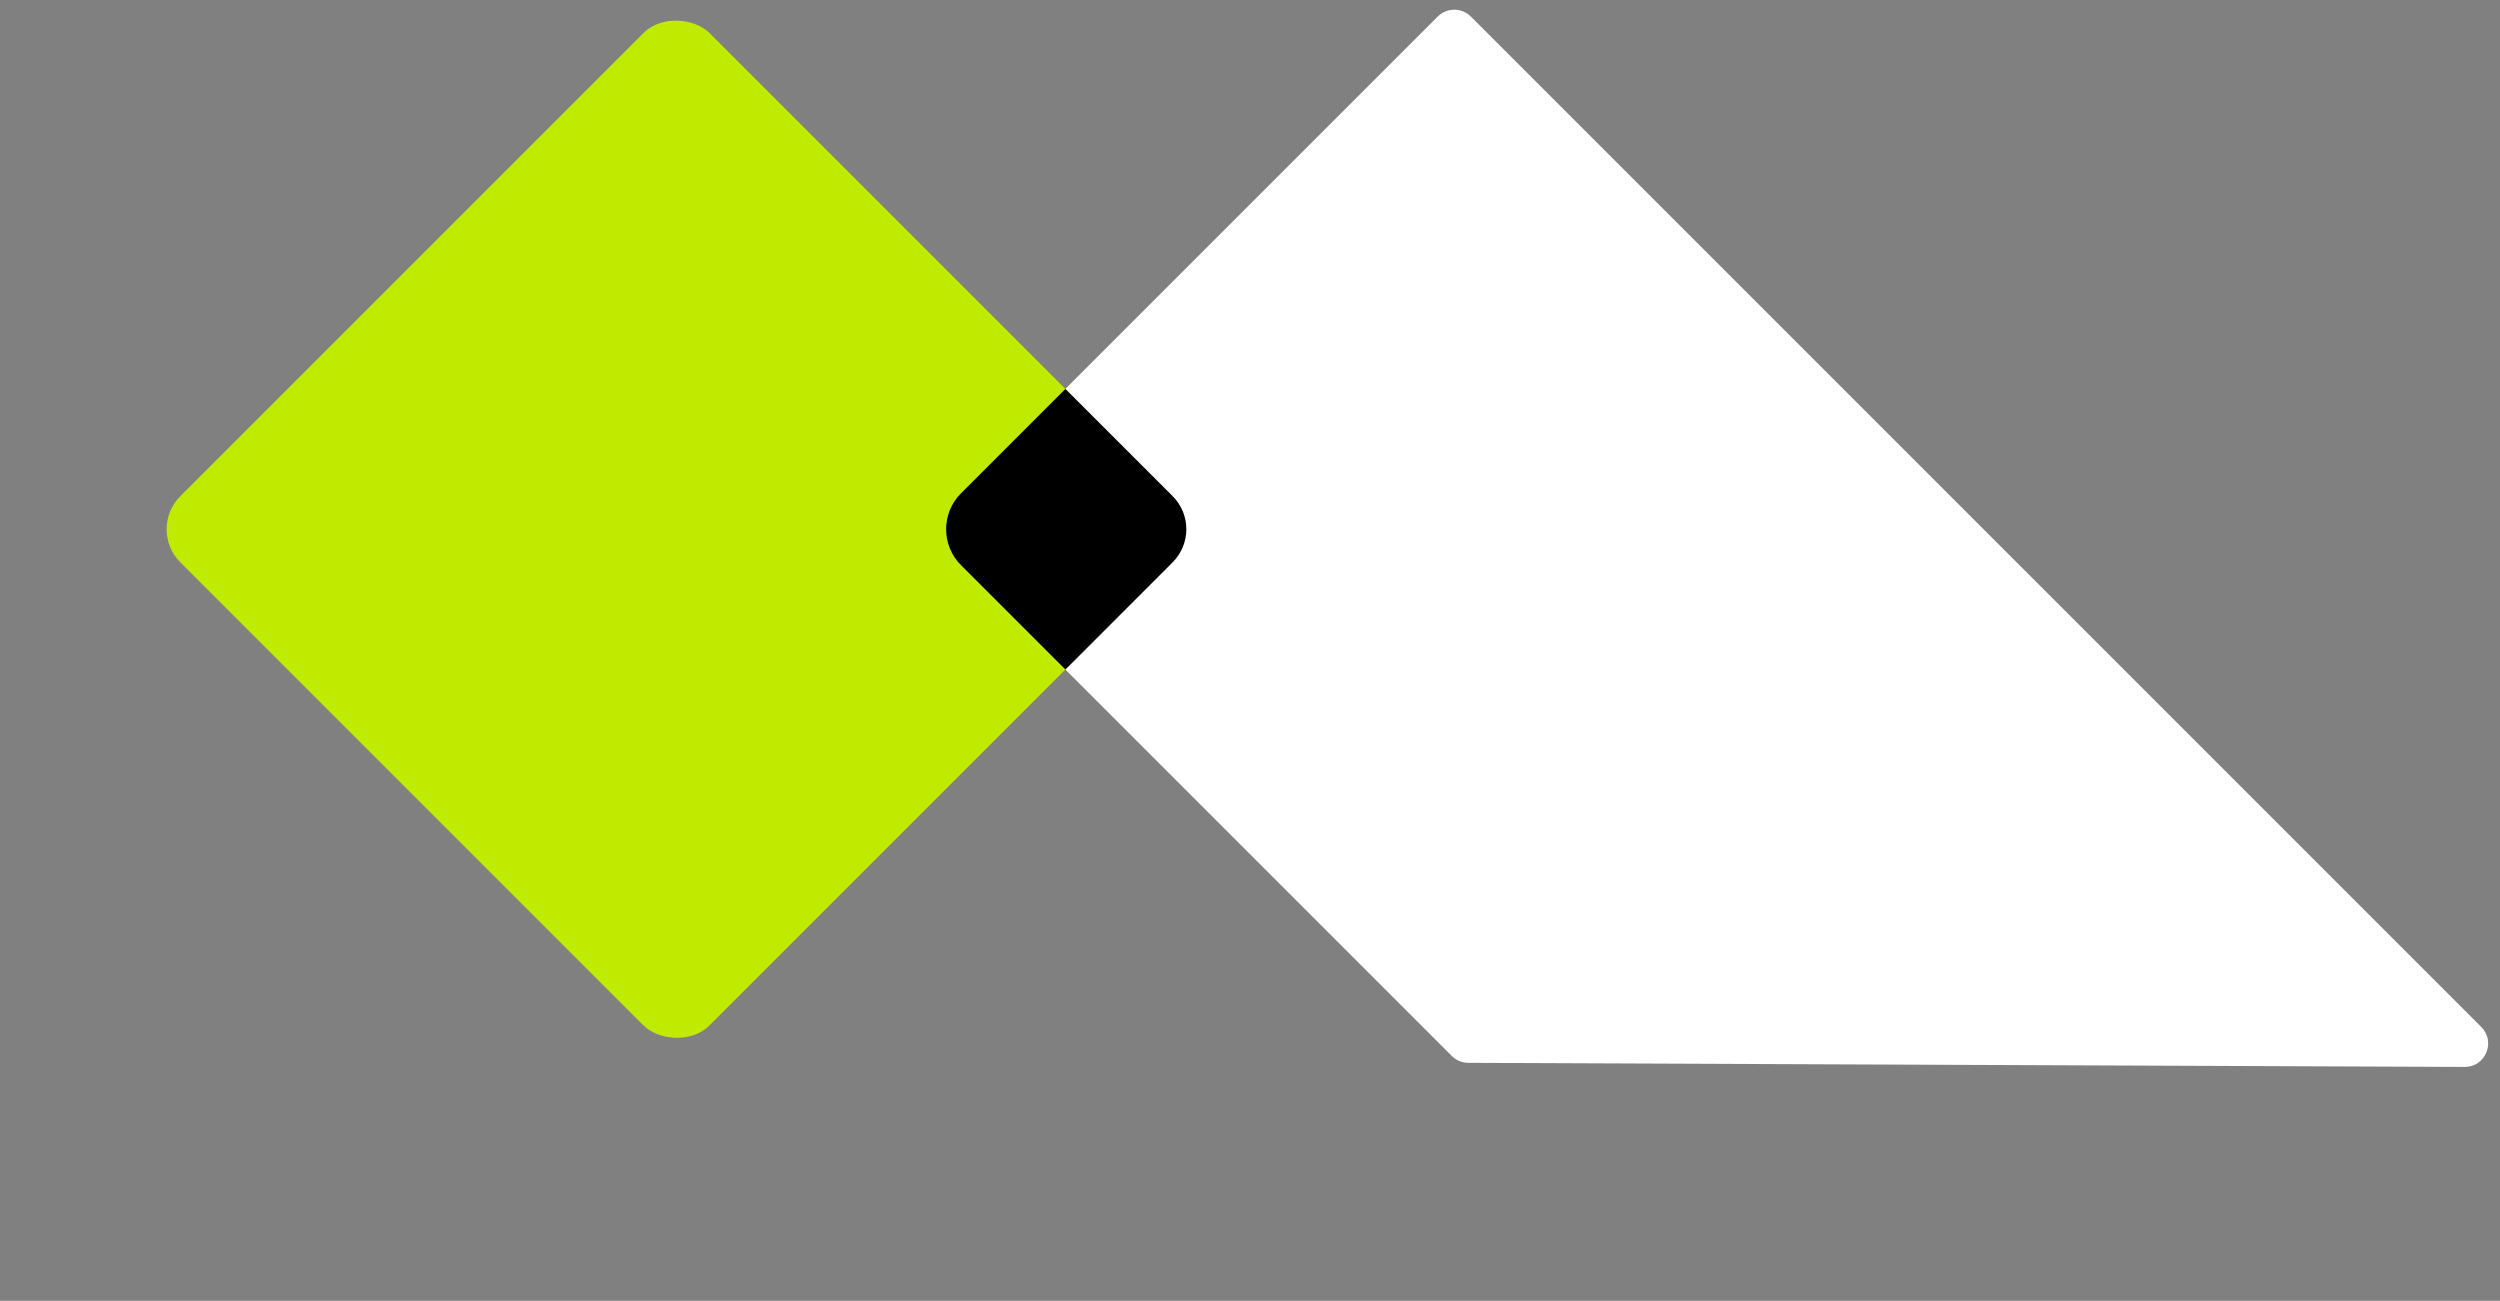
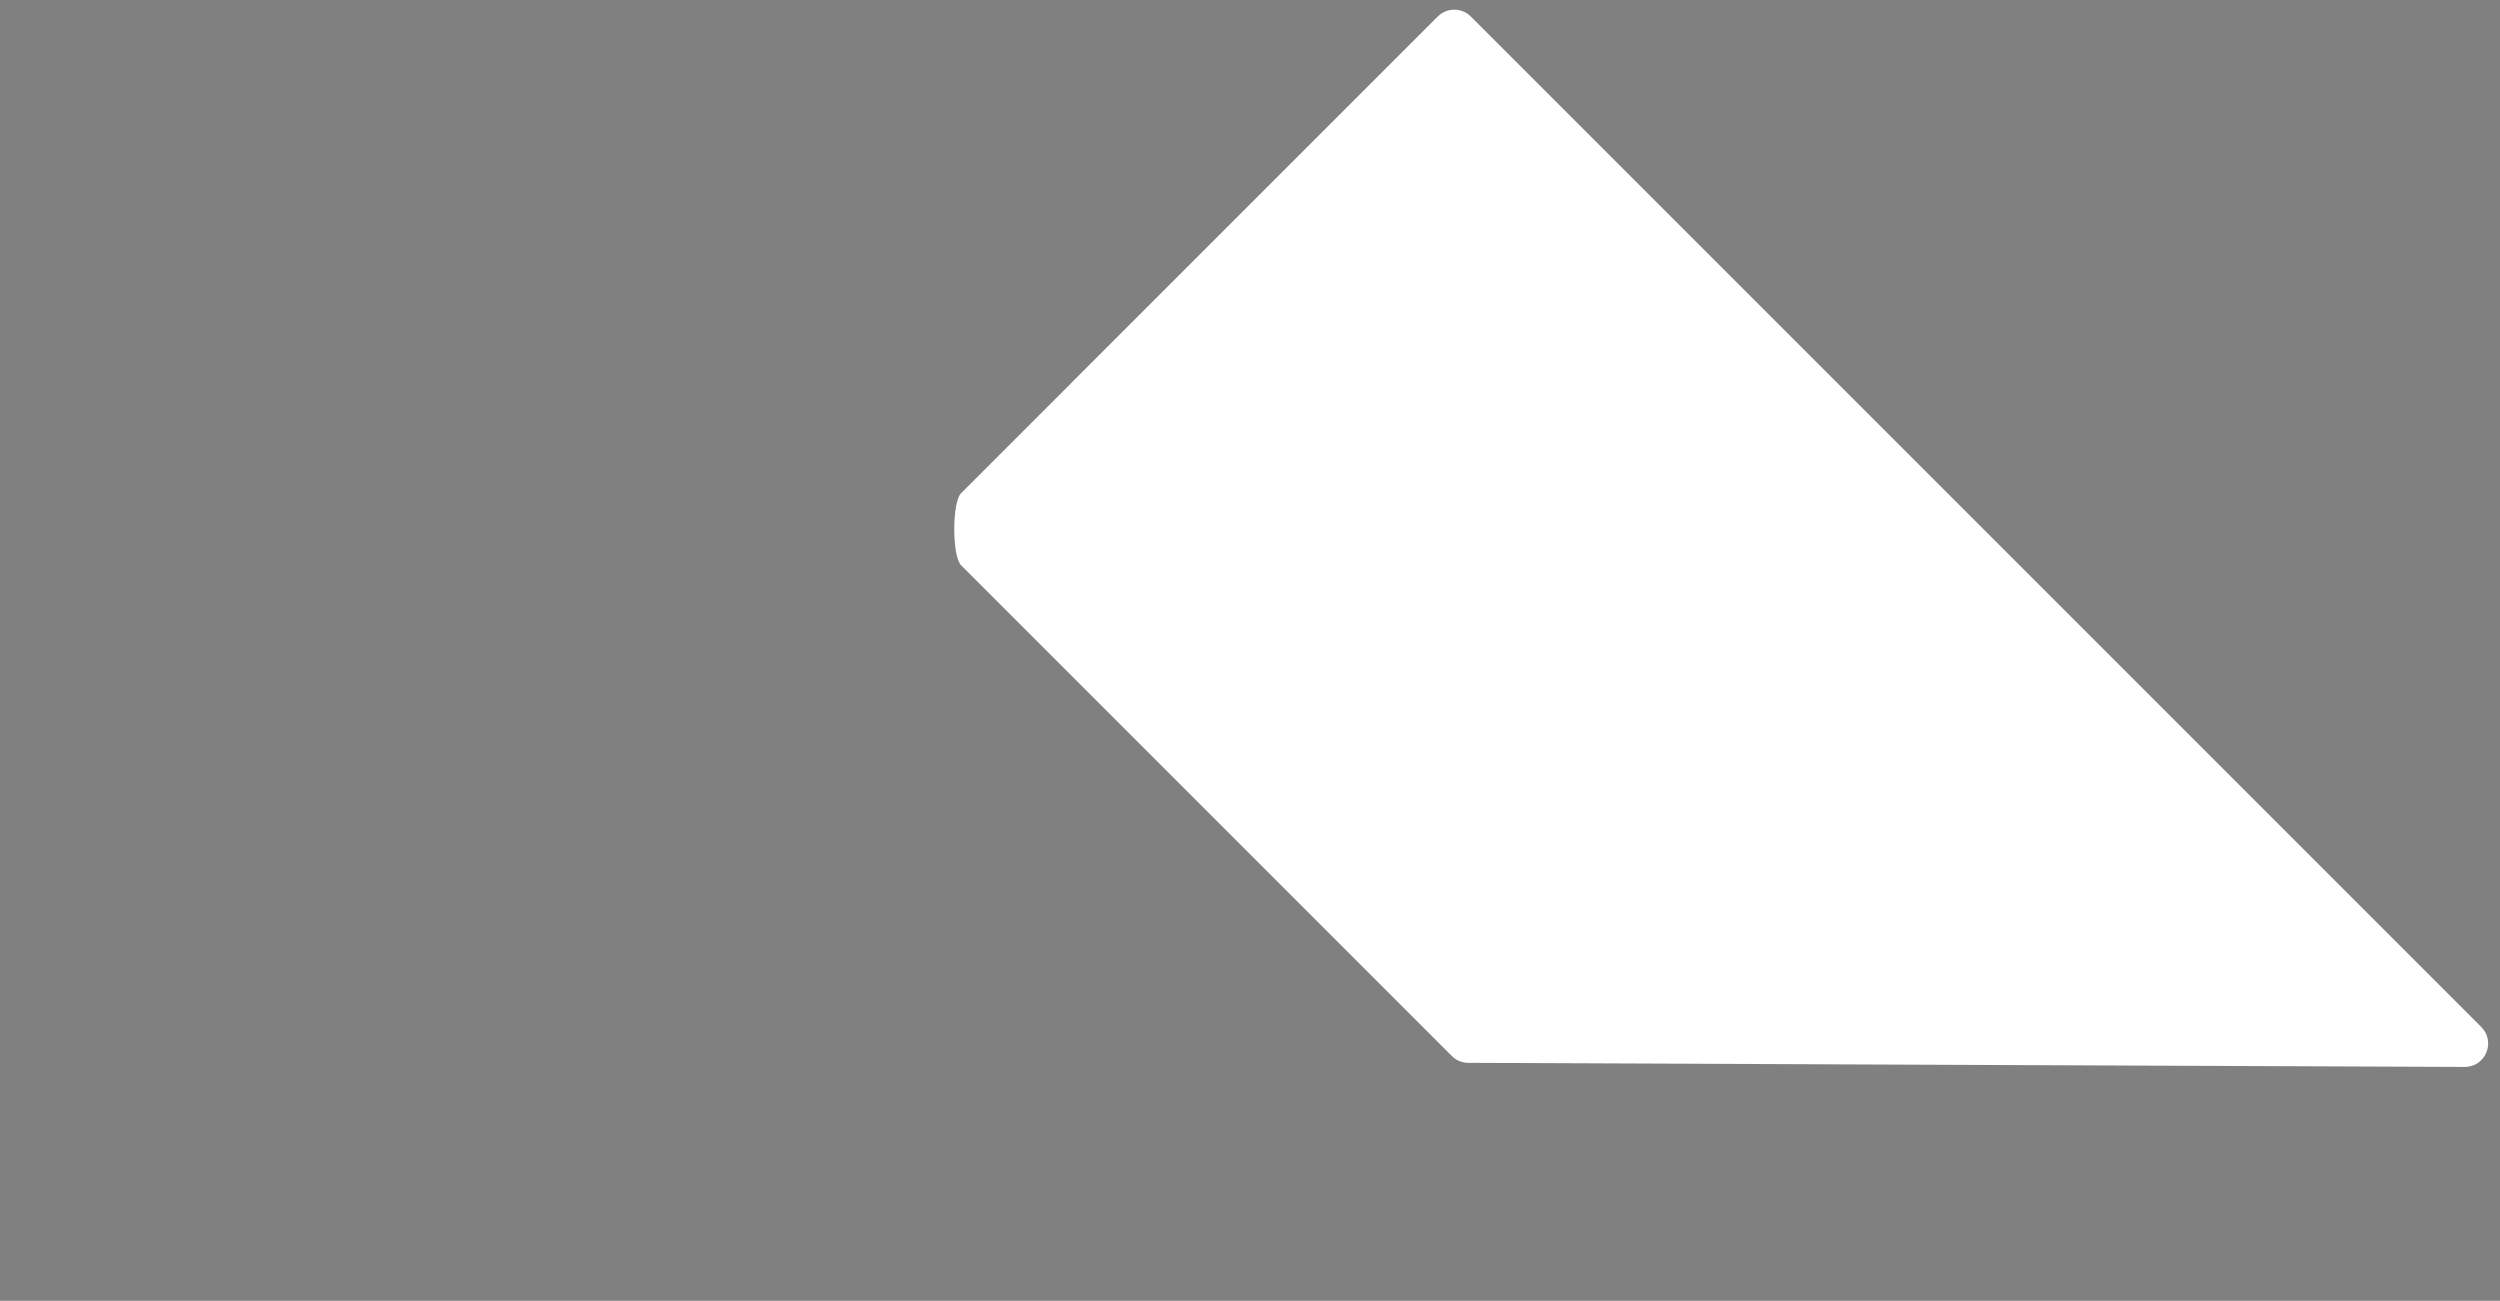
<svg xmlns="http://www.w3.org/2000/svg" width="123" height="64" viewBox="0 0 123 64" fill="none">
  <rect x="0" y="0" width="123" height="64" fill="#808080" stroke="none" />
-   <rect x="7.245" y="26.038" width="36.823" height="36.823" rx="2.301" transform="rotate(-45 7.245 26.038)" fill="#C0EB00" />
  <path d="M47.286 27.811C46.837 27.362 46.837 24.713 47.286 24.264L70.737 0.813C71.186 0.364 71.915 0.364 72.364 0.813L122.079 50.528C122.806 51.255 122.288 52.497 121.261 52.493L72.239 52.292C71.935 52.291 71.644 52.169 71.43 51.955L47.286 27.811Z" fill="white" />
-   <path fill-rule="evenodd" clip-rule="evenodd" d="M52.417 19.134L57.694 24.41C58.593 25.309 58.593 26.767 57.694 27.665L52.417 32.942L47.282 27.807C46.305 26.83 46.305 25.246 47.282 24.268L52.417 19.134Z" fill="black" />
</svg>